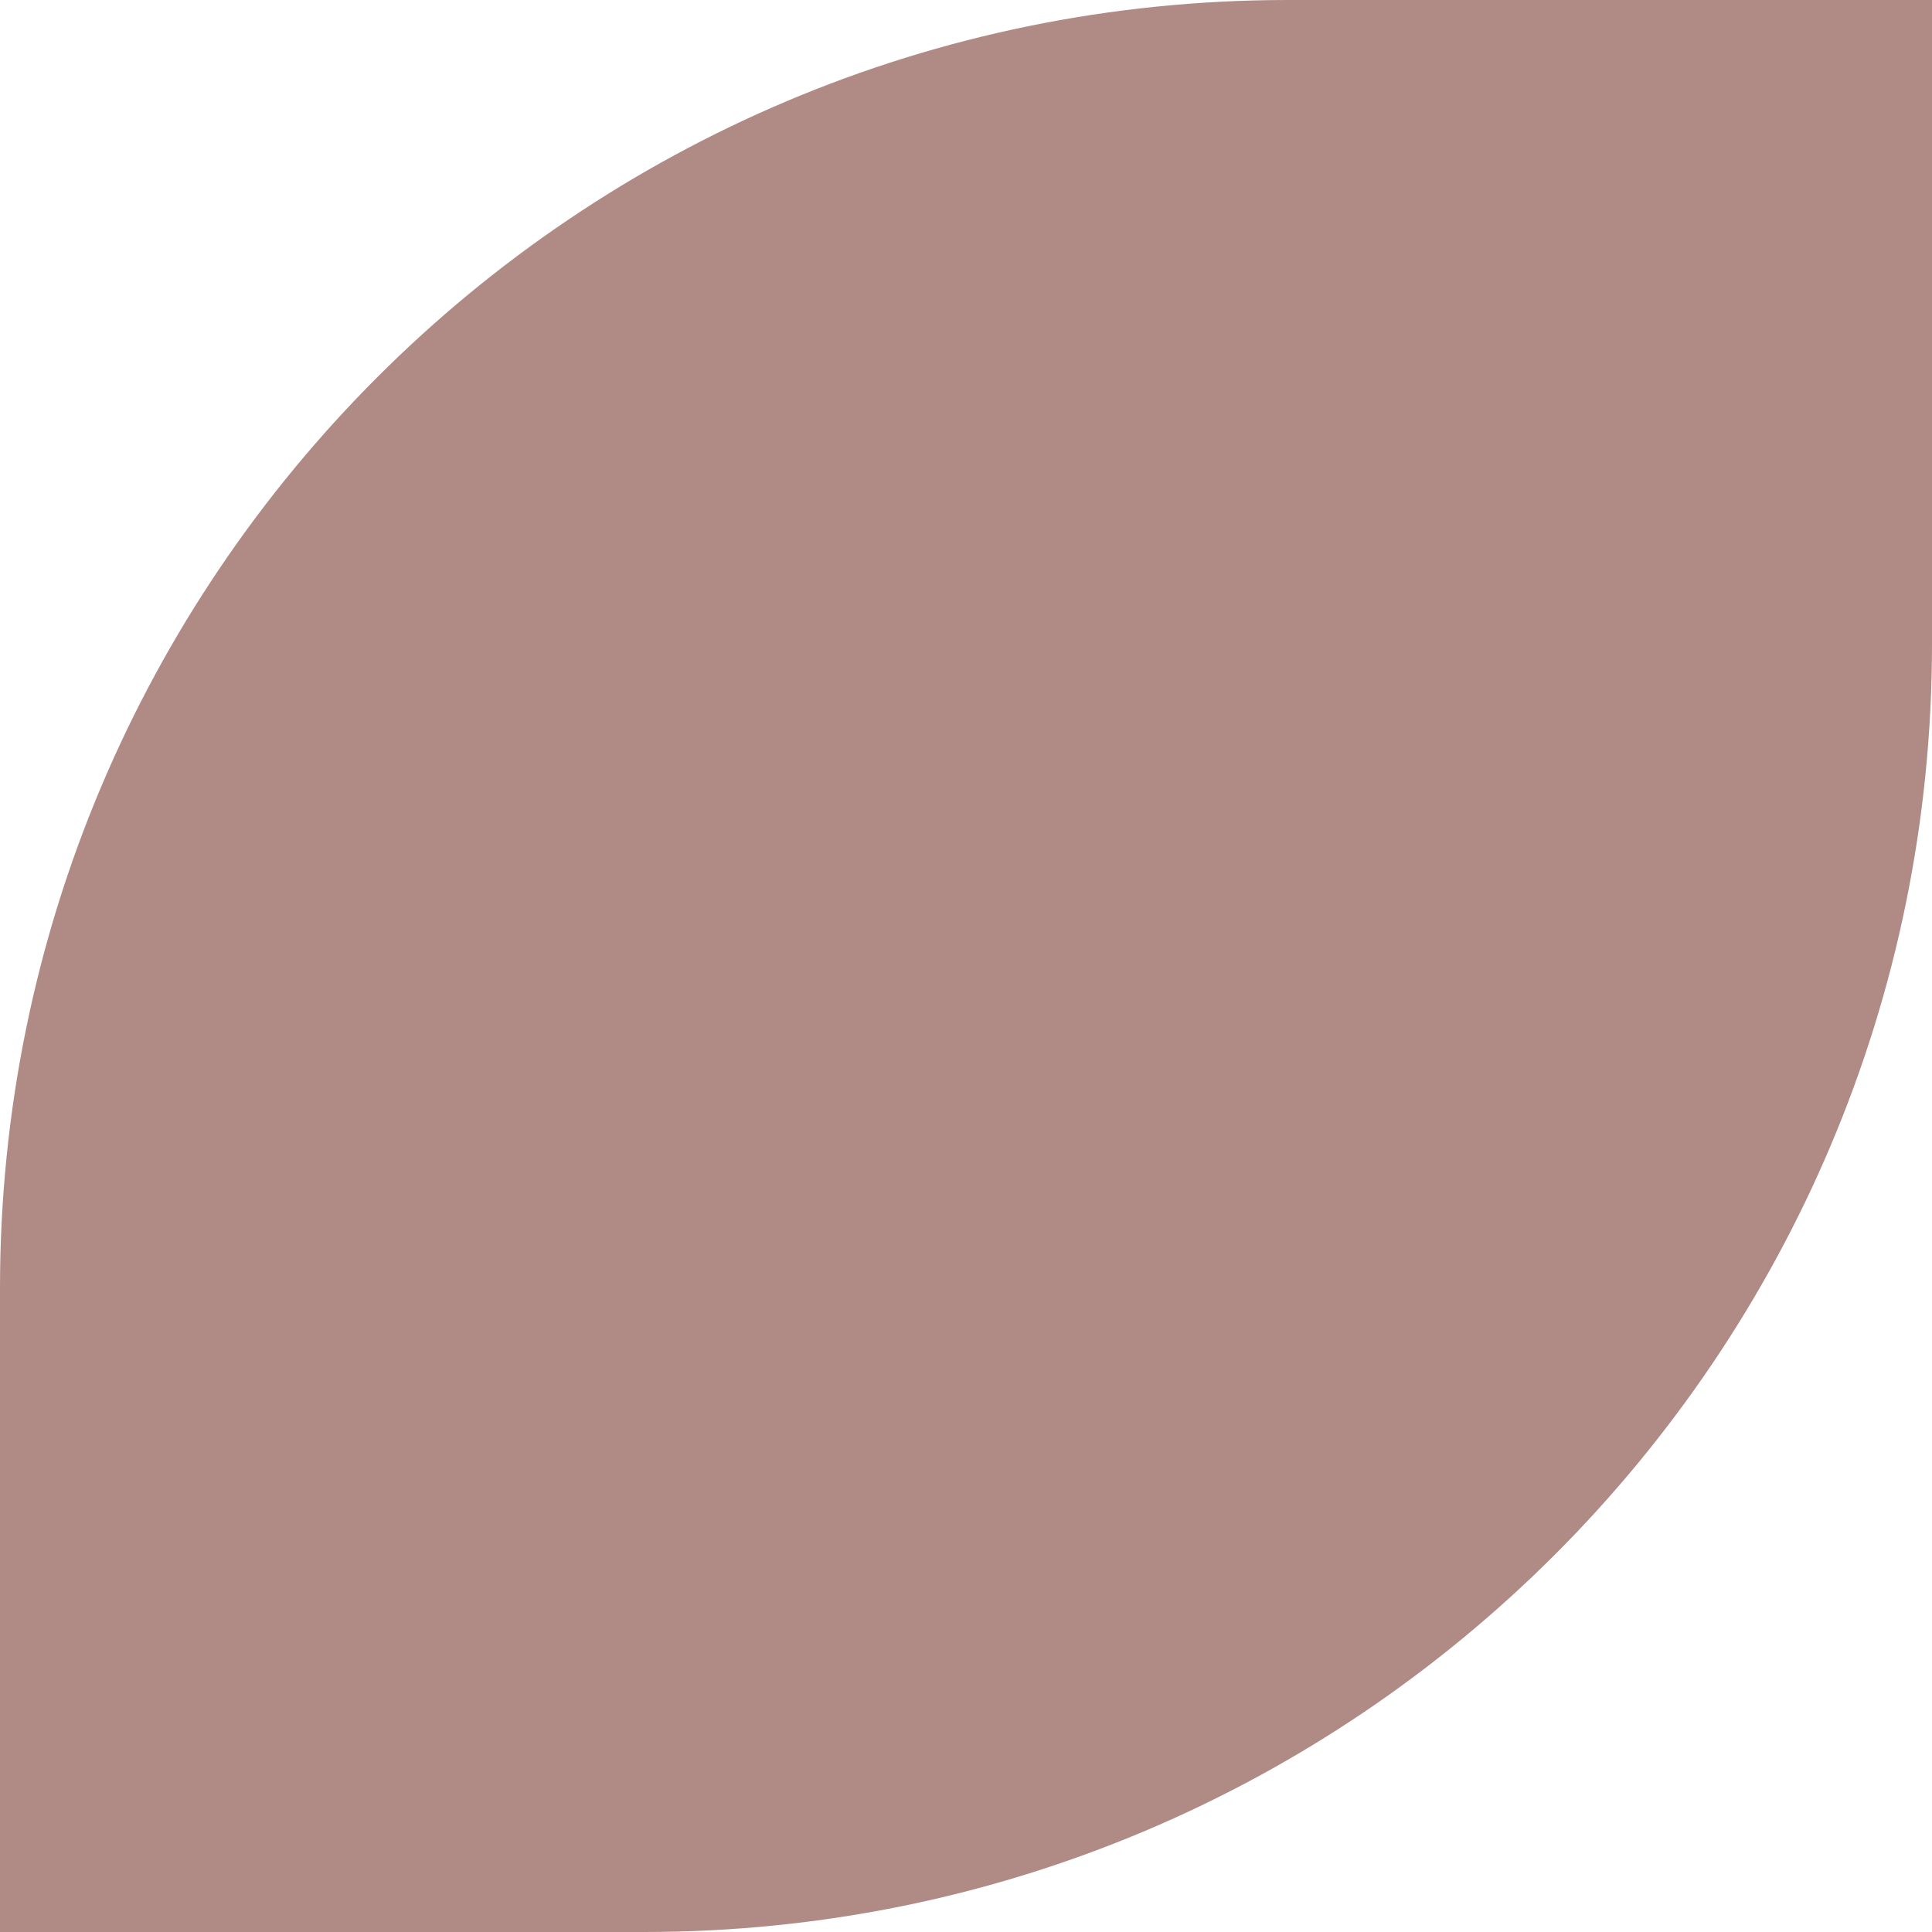
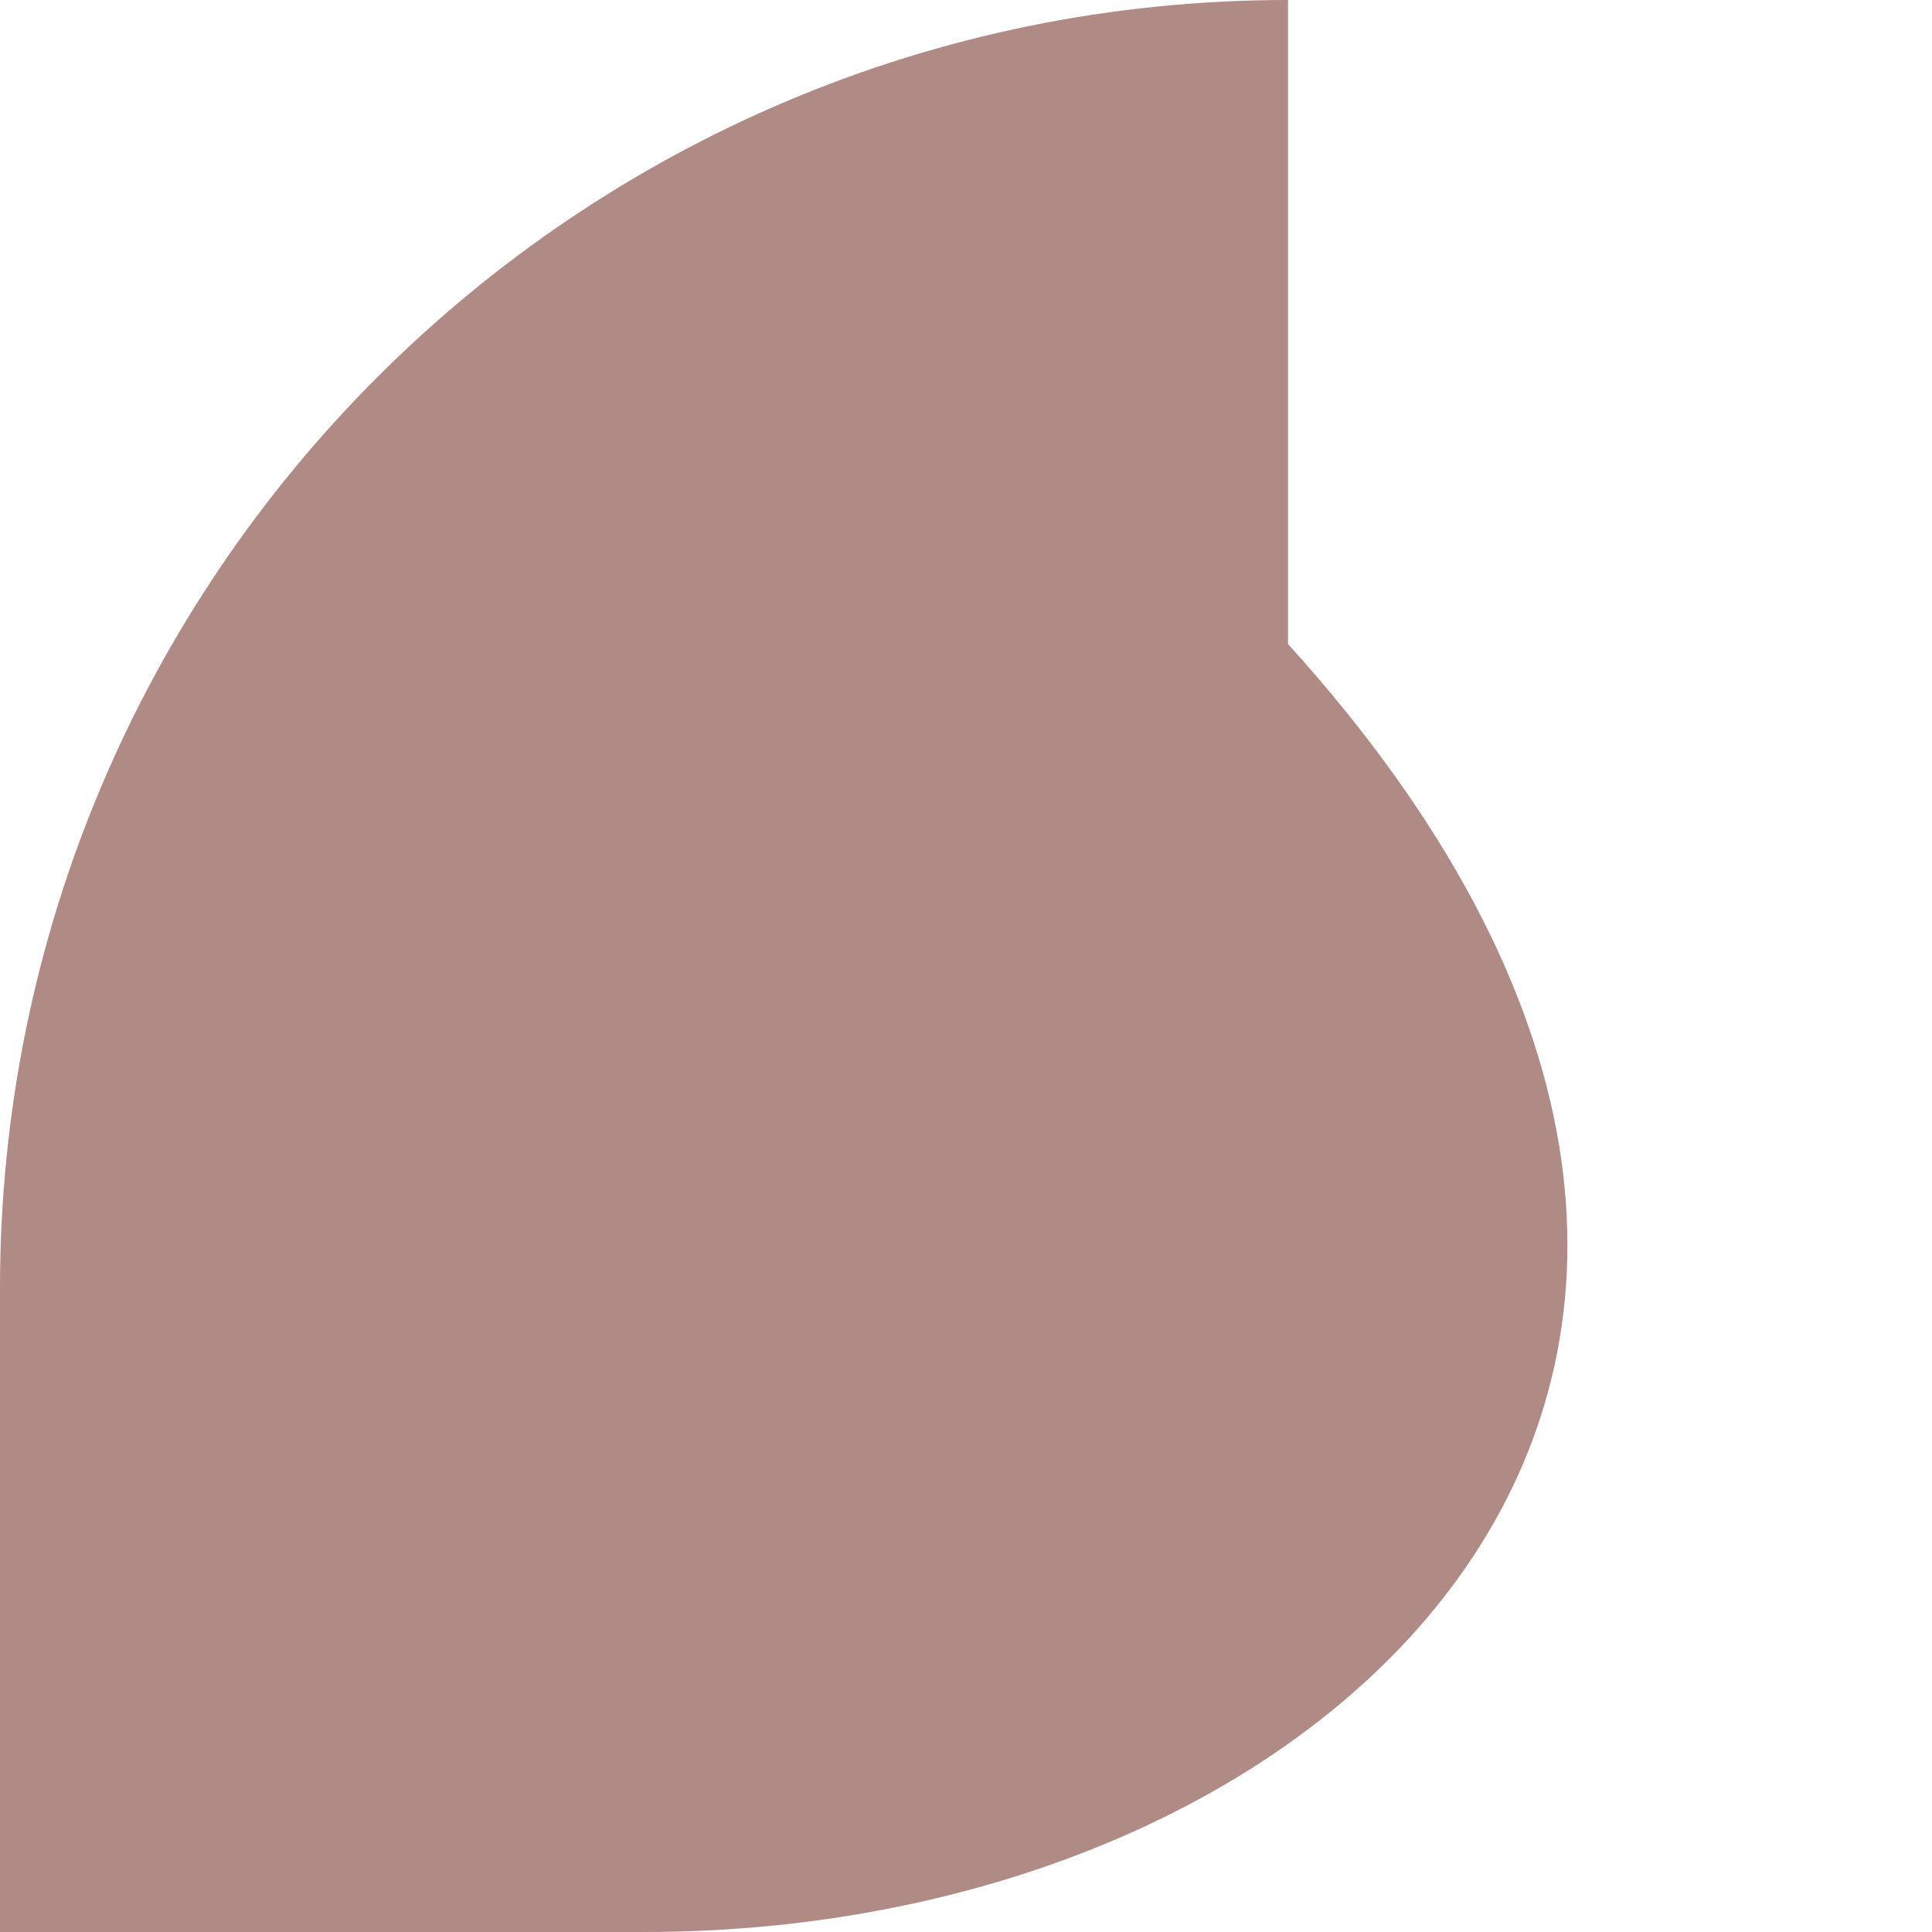
<svg xmlns="http://www.w3.org/2000/svg" width="15" height="15" viewBox="0 0 15 15" fill="none">
-   <path d="M0 10C0 4.477 4.477 0 10 0L15 0V5C15 10.523 10.523 15 5 15H0L0 10Z" fill="#B08A85" />
+   <path d="M0 10C0 4.477 4.477 0 10 0V5C15 10.523 10.523 15 5 15H0L0 10Z" fill="#B08A85" />
</svg>